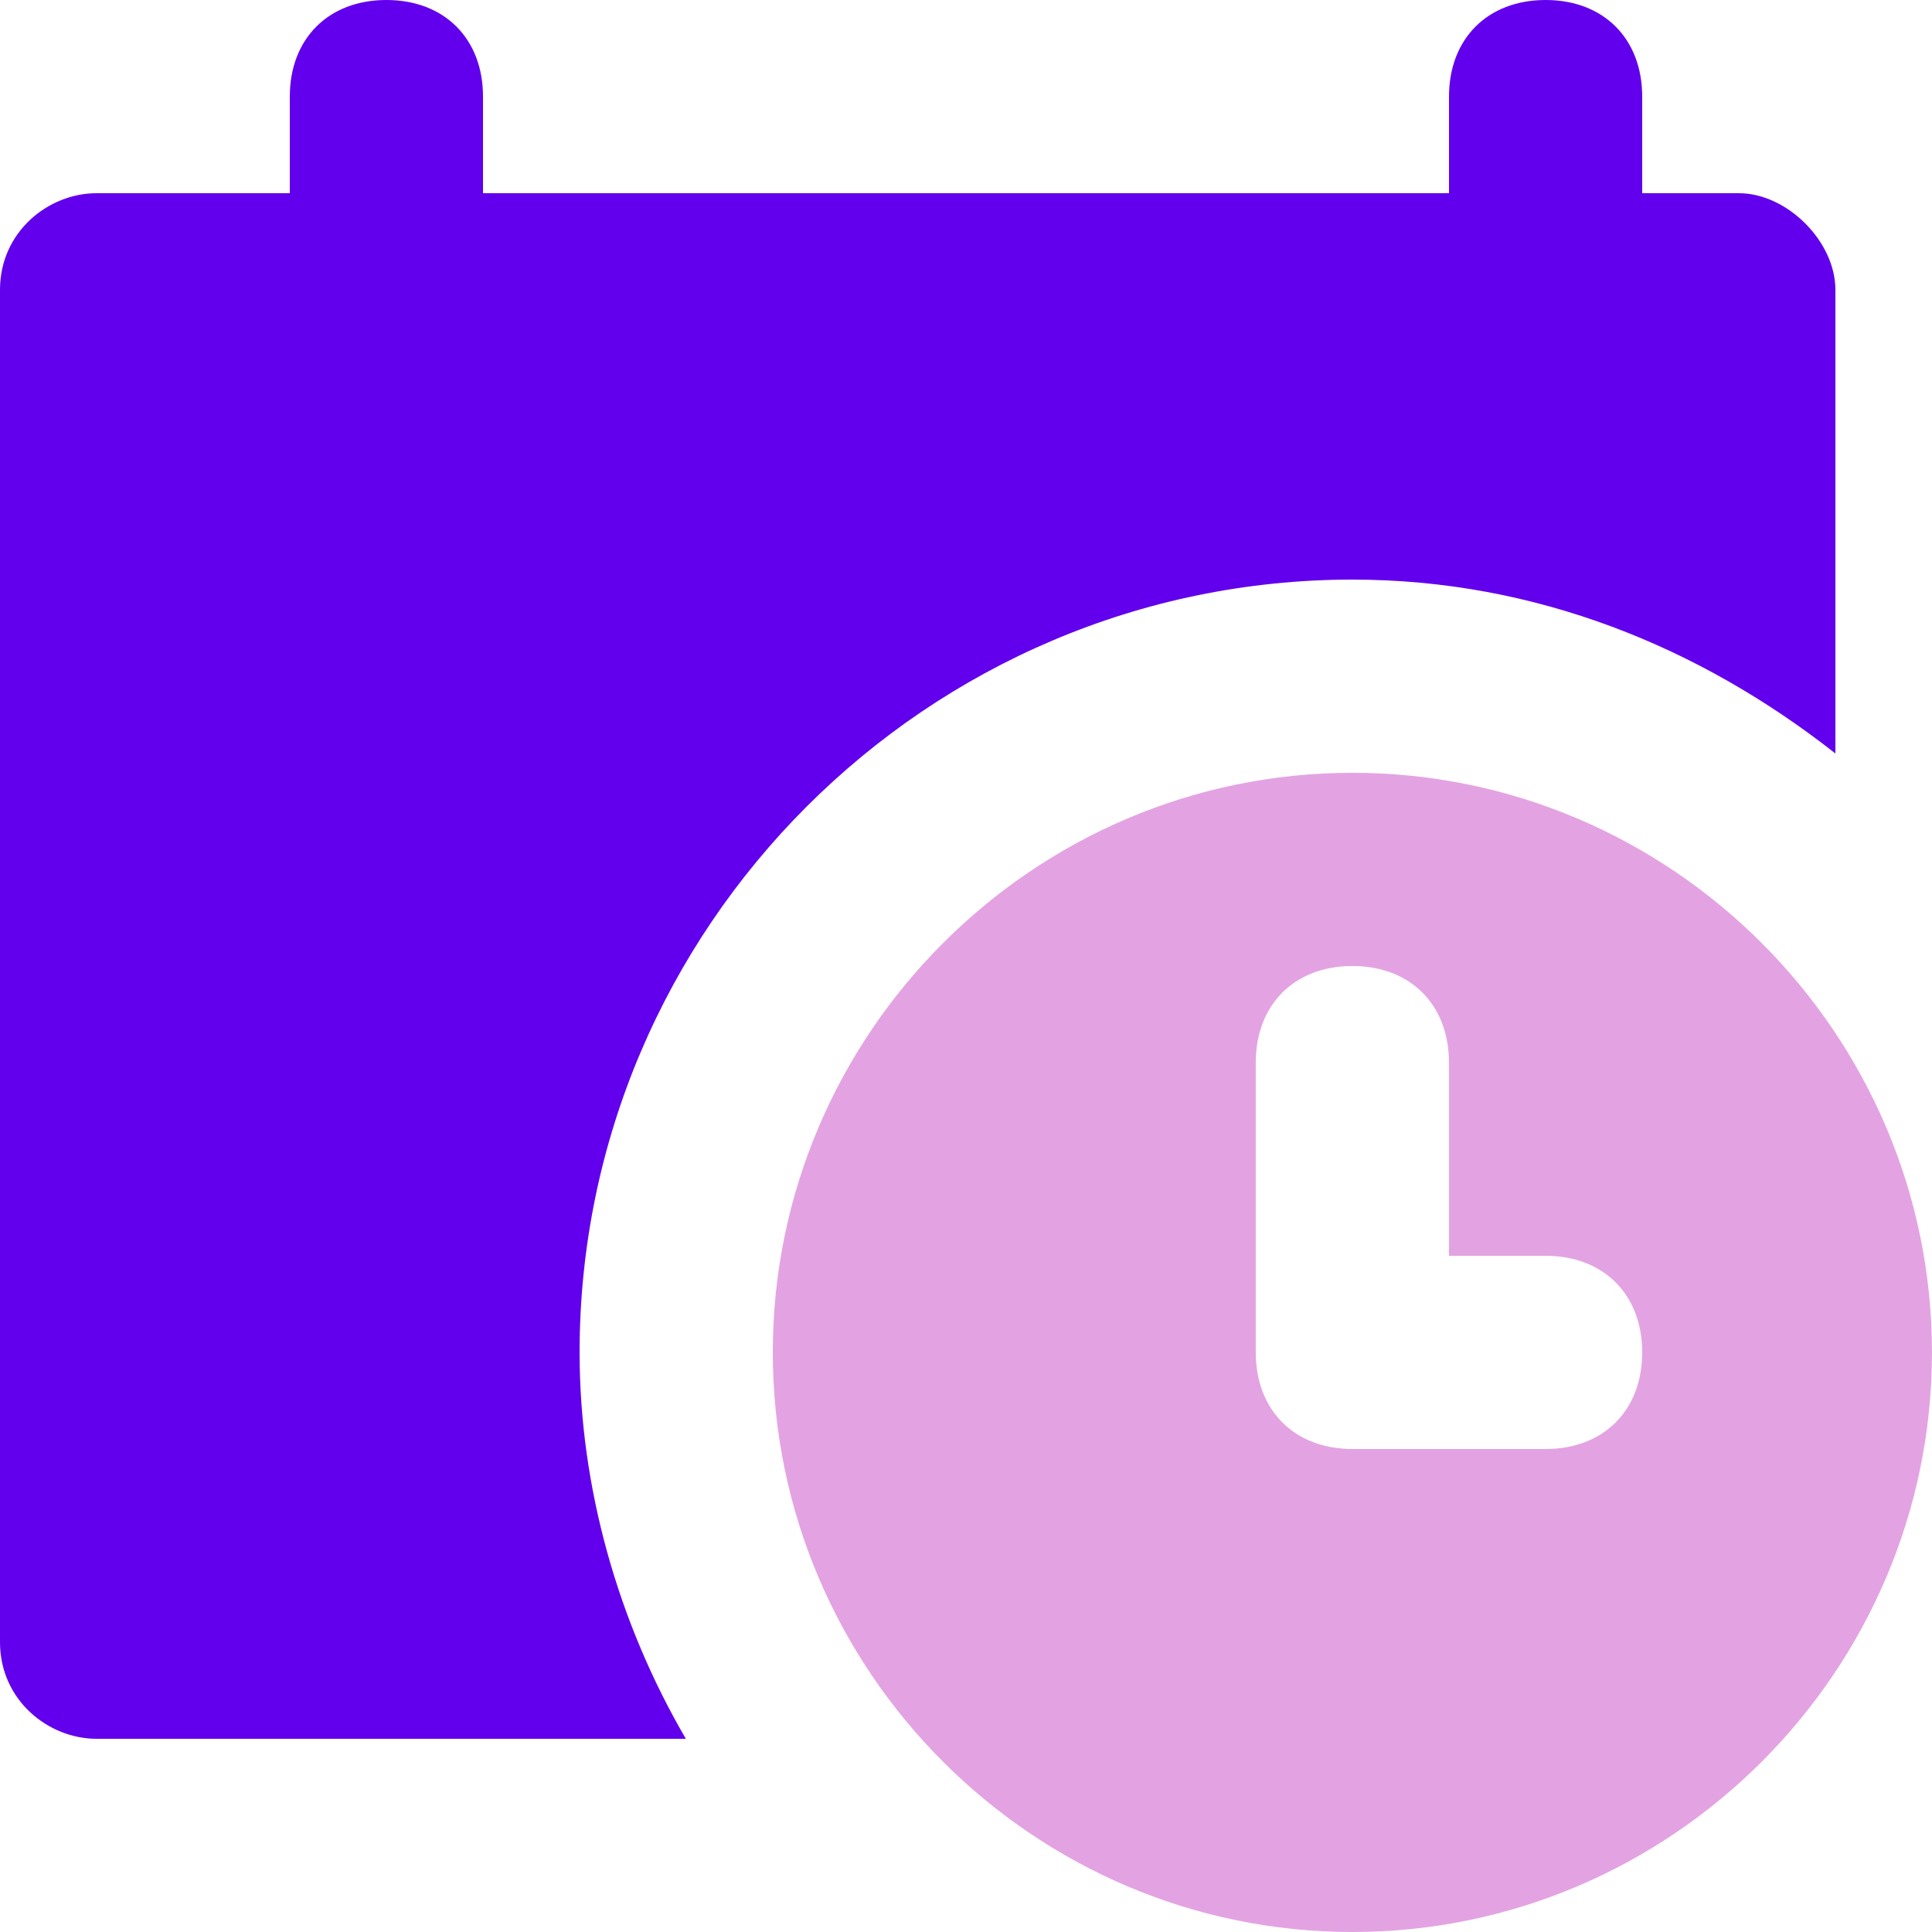
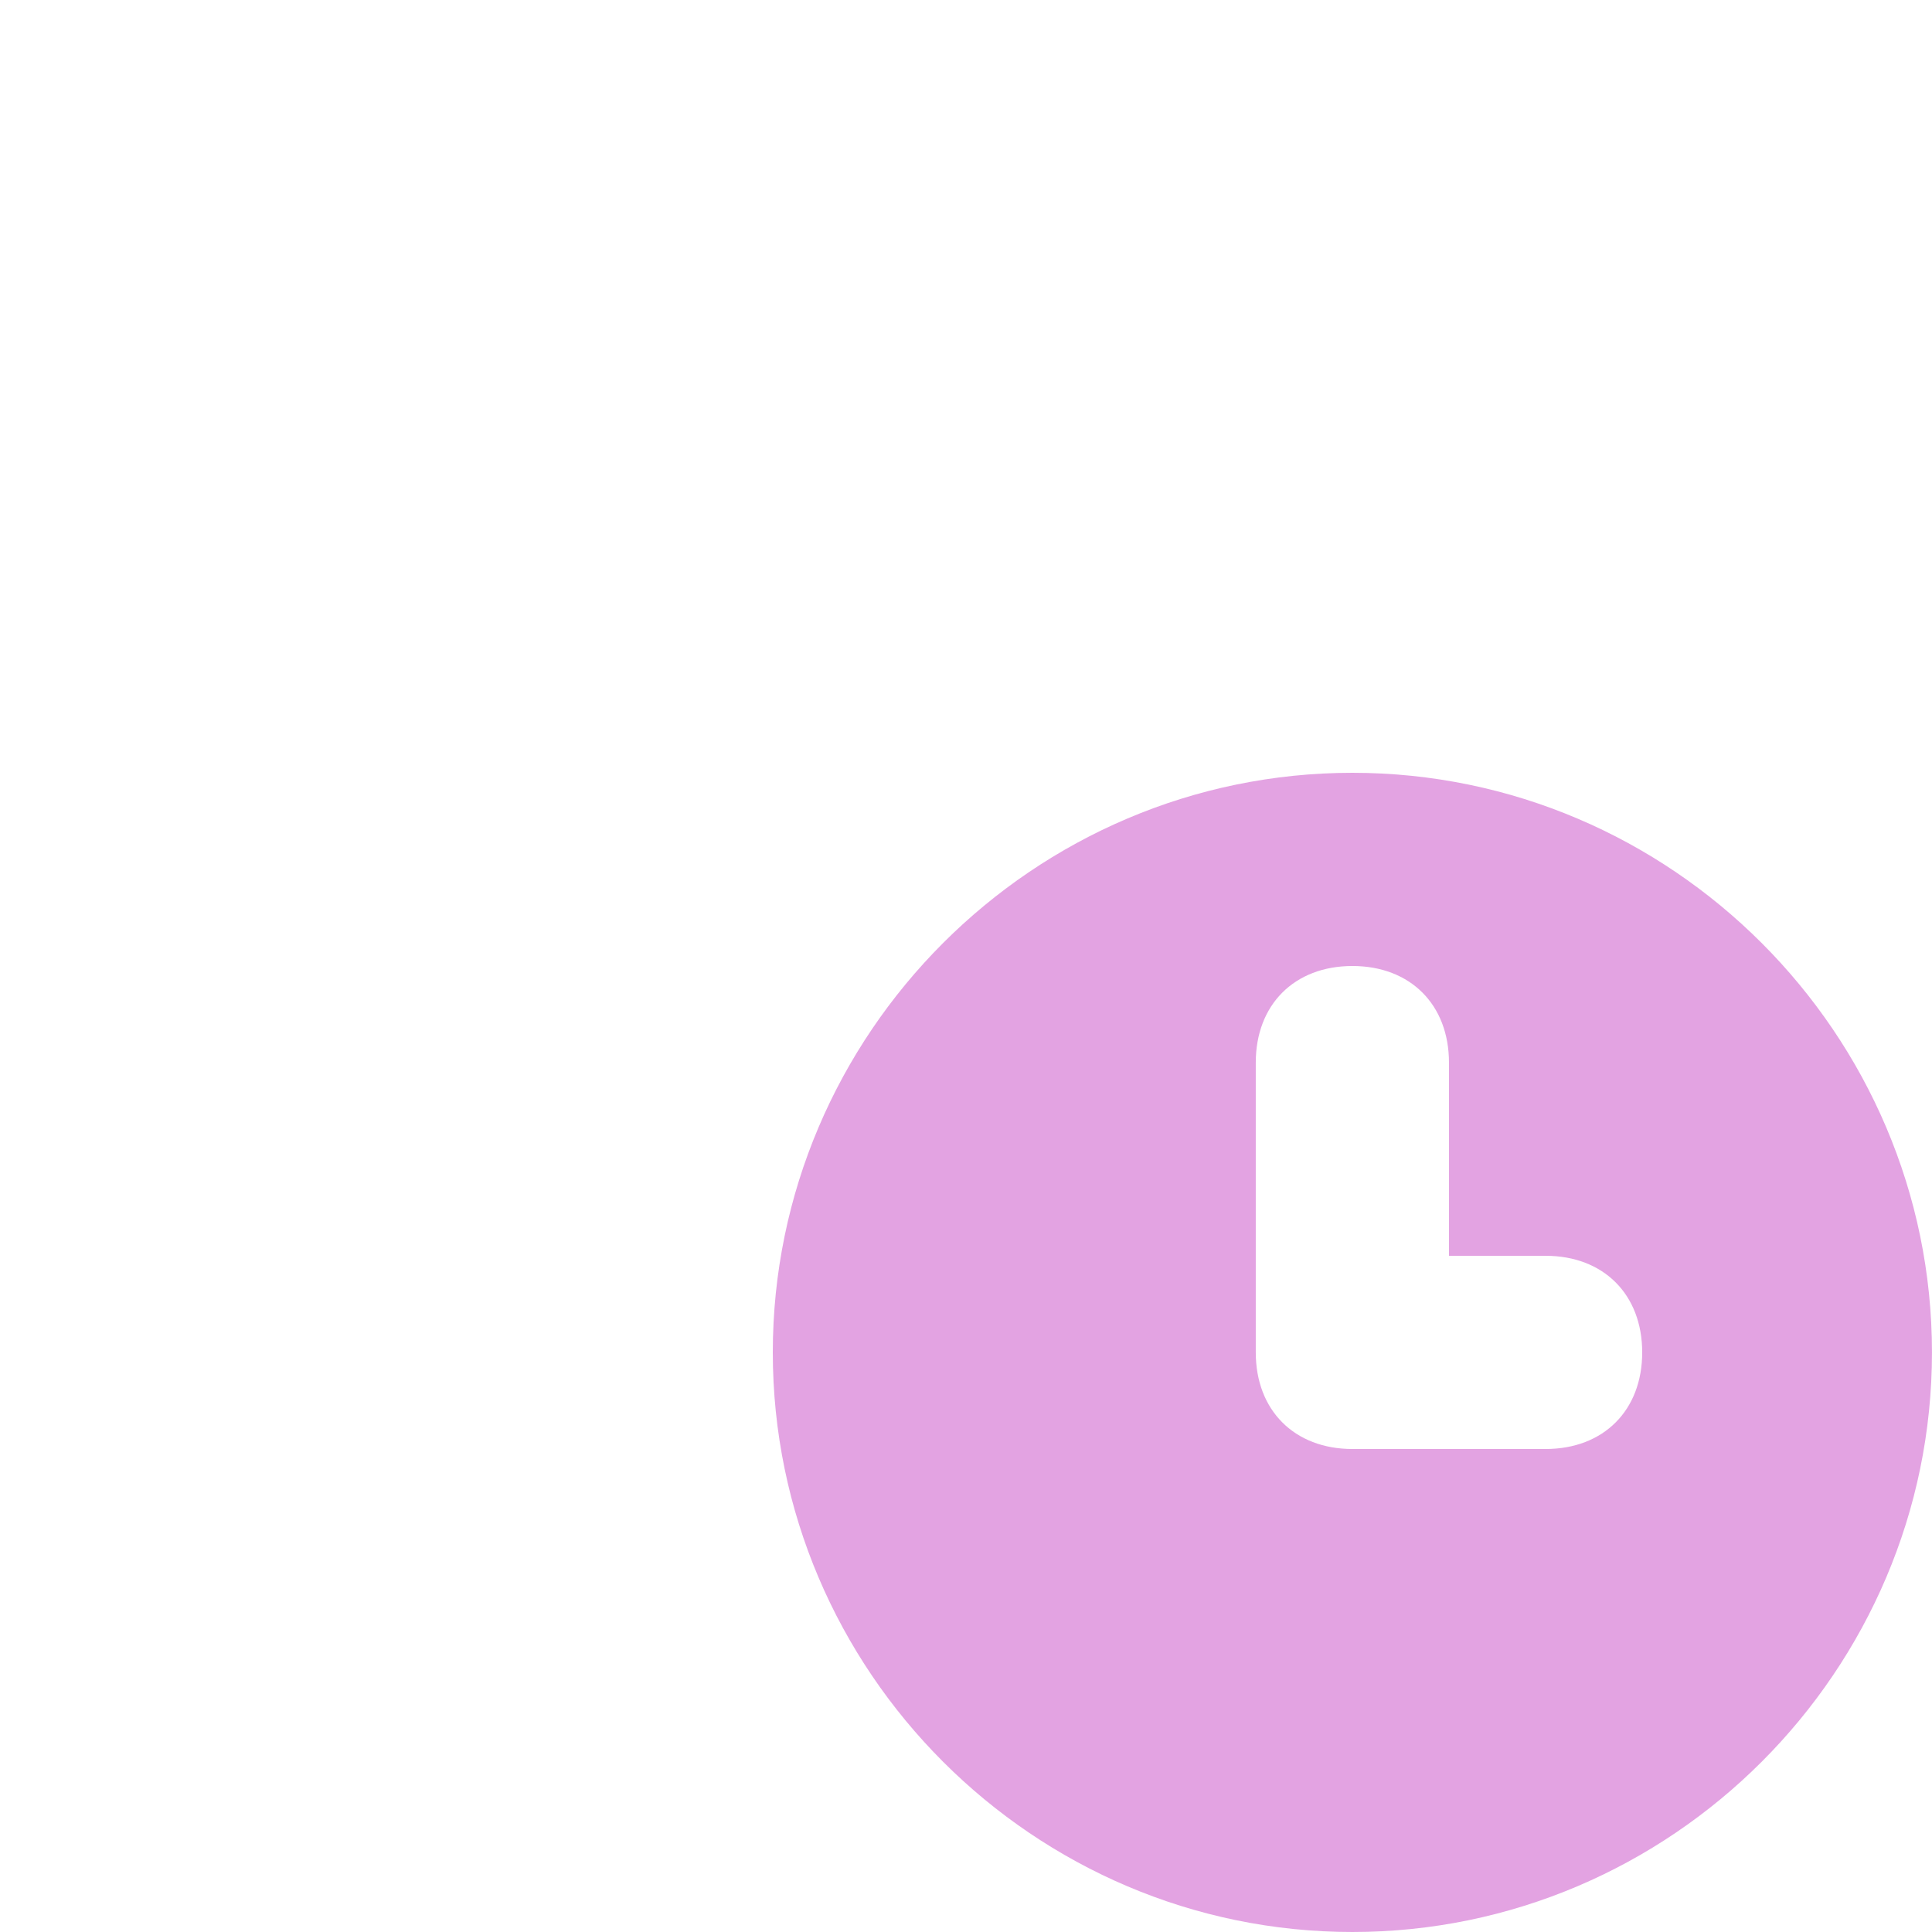
<svg xmlns="http://www.w3.org/2000/svg" width="64" height="64" viewBox="0 0 64 64" fill="none">
-   <path d="M57.6 6.4H54.4V3.2C54.4 1.28 53.12 0 51.2 0C49.28 0 48 1.28 48 3.2V6.4H16V3.2C16 1.28 14.72 0 12.8 0C10.88 0 9.6 1.28 9.6 3.2V6.4H3.2C1.6 6.4 0 7.68 0 9.6V54.4C0 56.32 1.6 57.6 3.2 57.6H22.72C20.48 53.76 19.2 49.28 19.2 44.8C19.2 30.72 30.72 19.2 44.8 19.2C50.88 19.2 56.32 21.44 60.8 24.96V9.6C60.8 8 59.2 6.4 57.6 6.4Z" fill="#6200EE" />
  <path d="M44.8 25.6C34.24 25.6 25.6 34.24 25.6 44.8C25.6 55.36 34.24 64 44.8 64C55.359 64 63.999 55.36 63.999 44.8C63.999 34.24 55.359 25.6 44.8 25.6ZM51.2 48H44.8C42.88 48 41.599 46.72 41.599 44.8V35.2C41.599 33.28 42.88 32 44.8 32C46.719 32 47.999 33.28 47.999 35.2V41.6H51.2C53.12 41.6 54.4 42.88 54.4 44.8C54.4 46.72 53.12 48 51.2 48Z" fill="#E3A3E2" />
</svg>